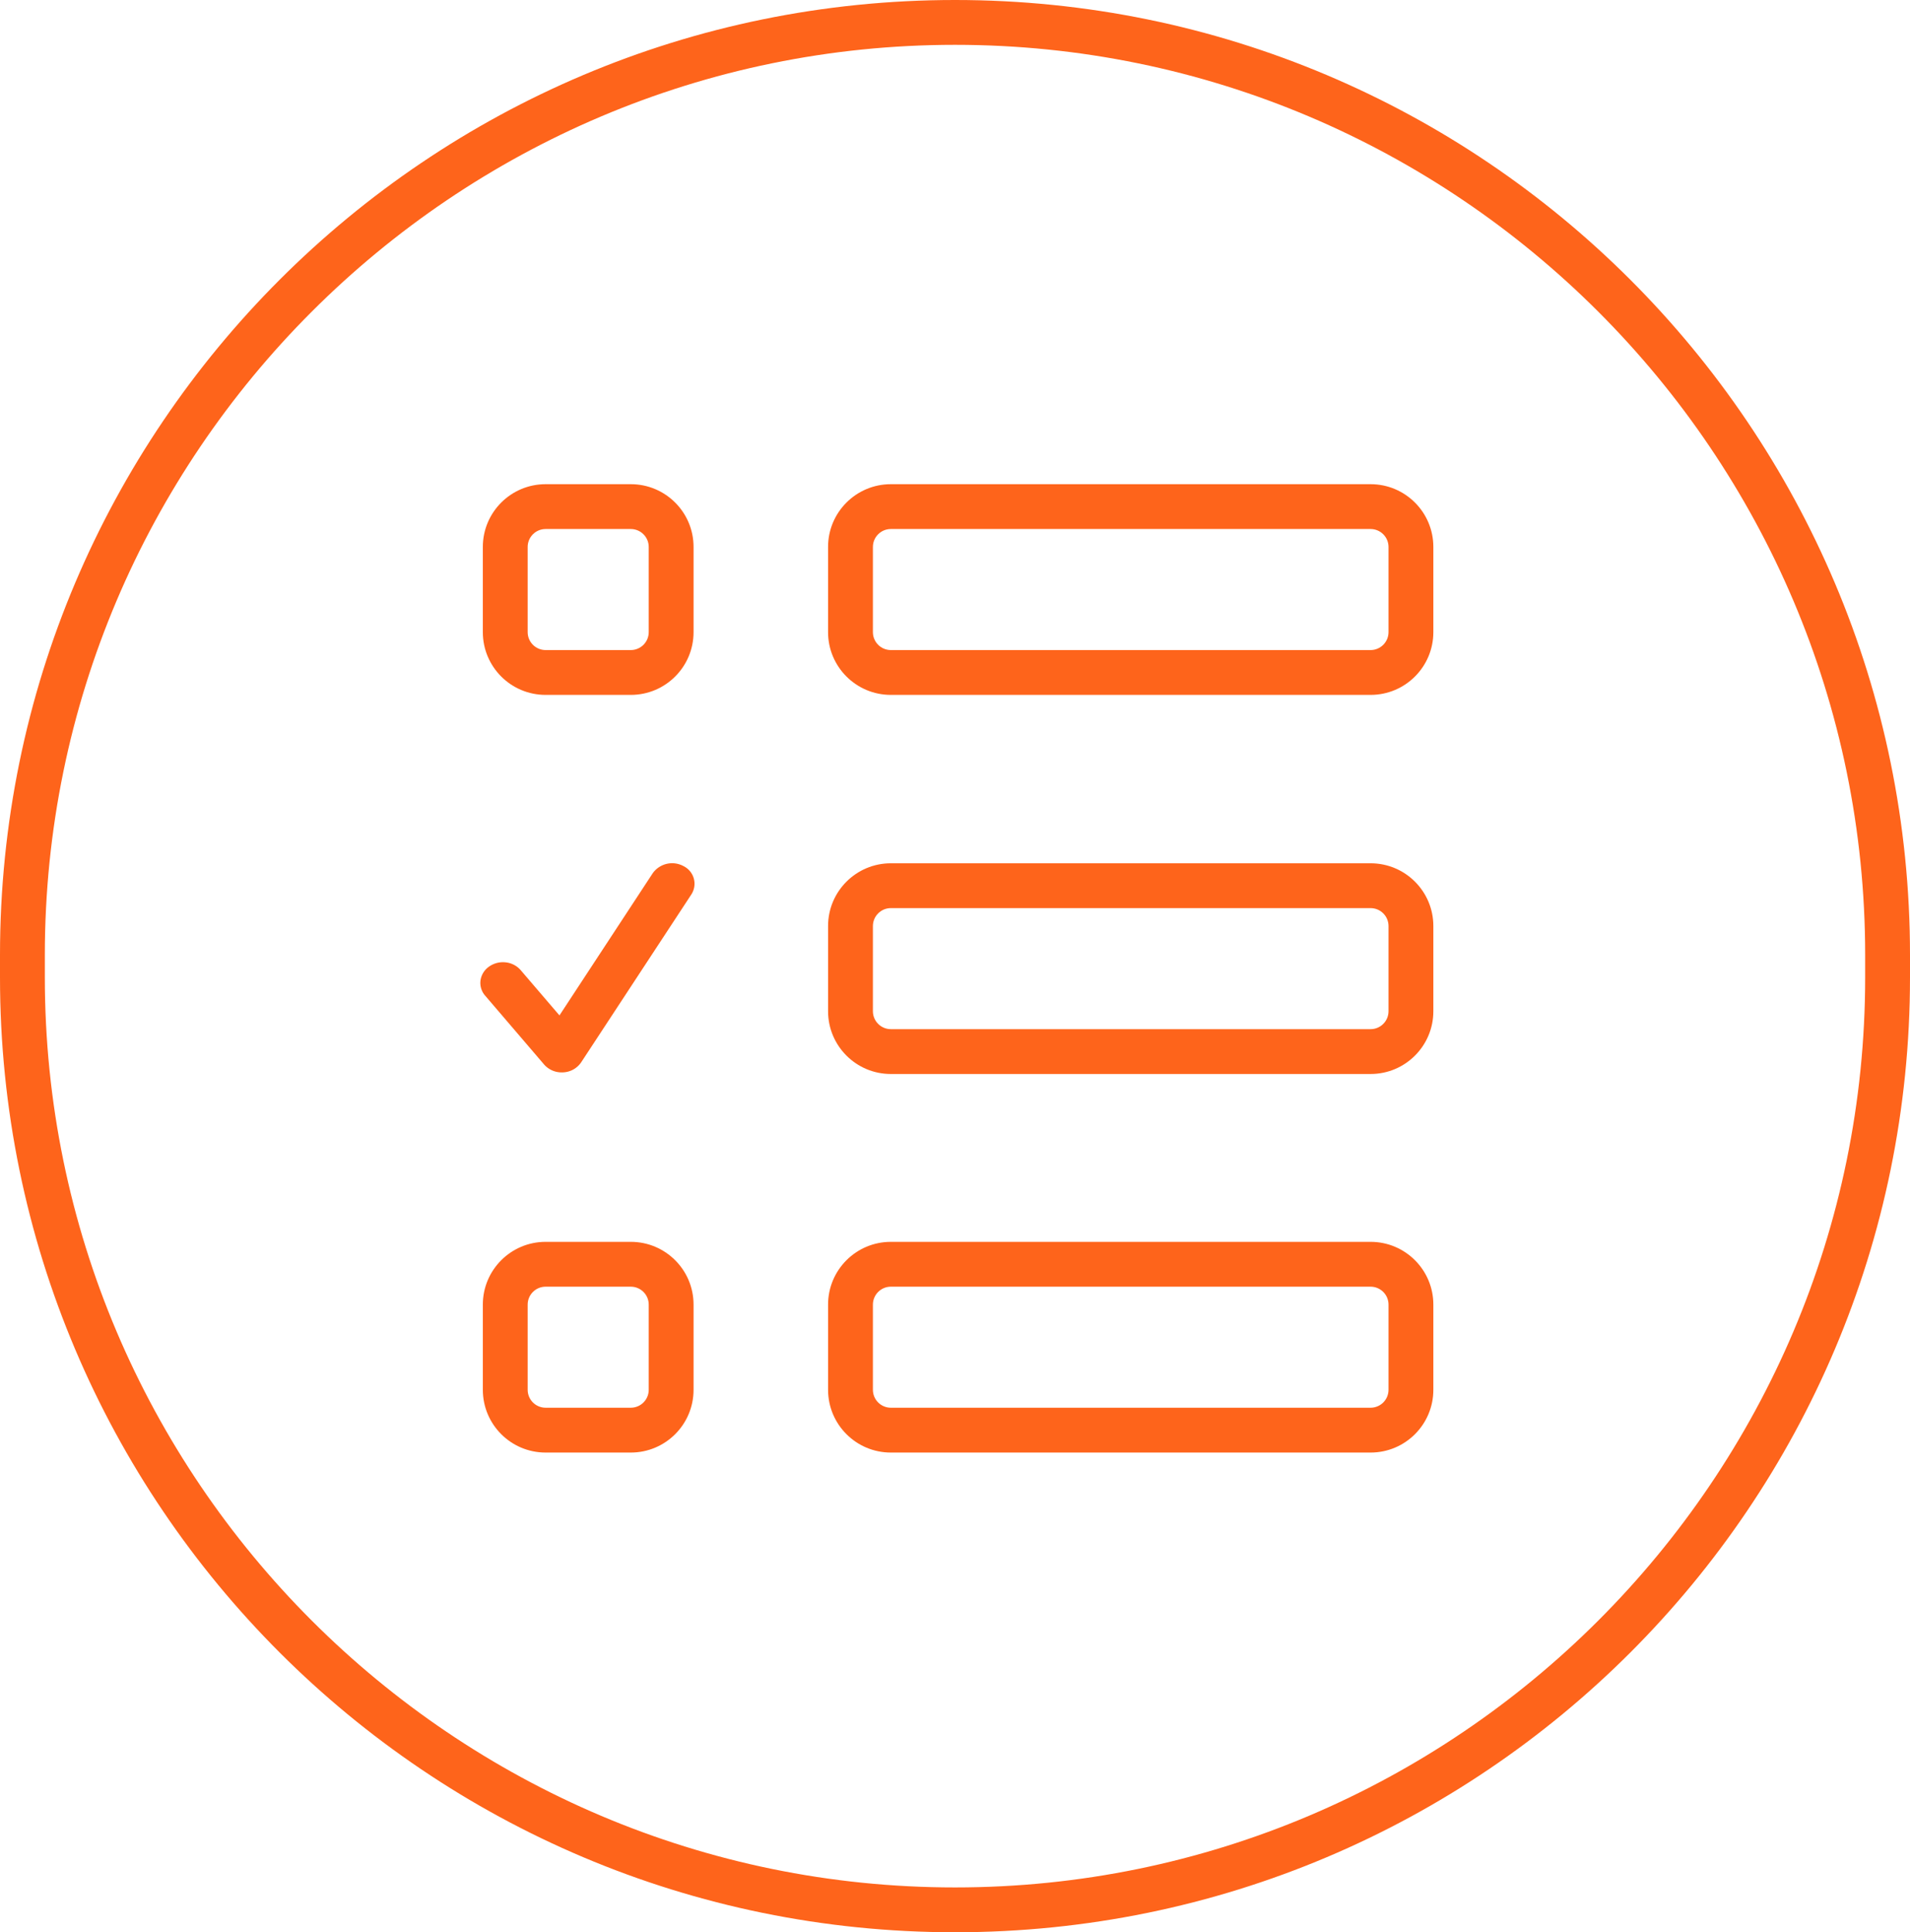
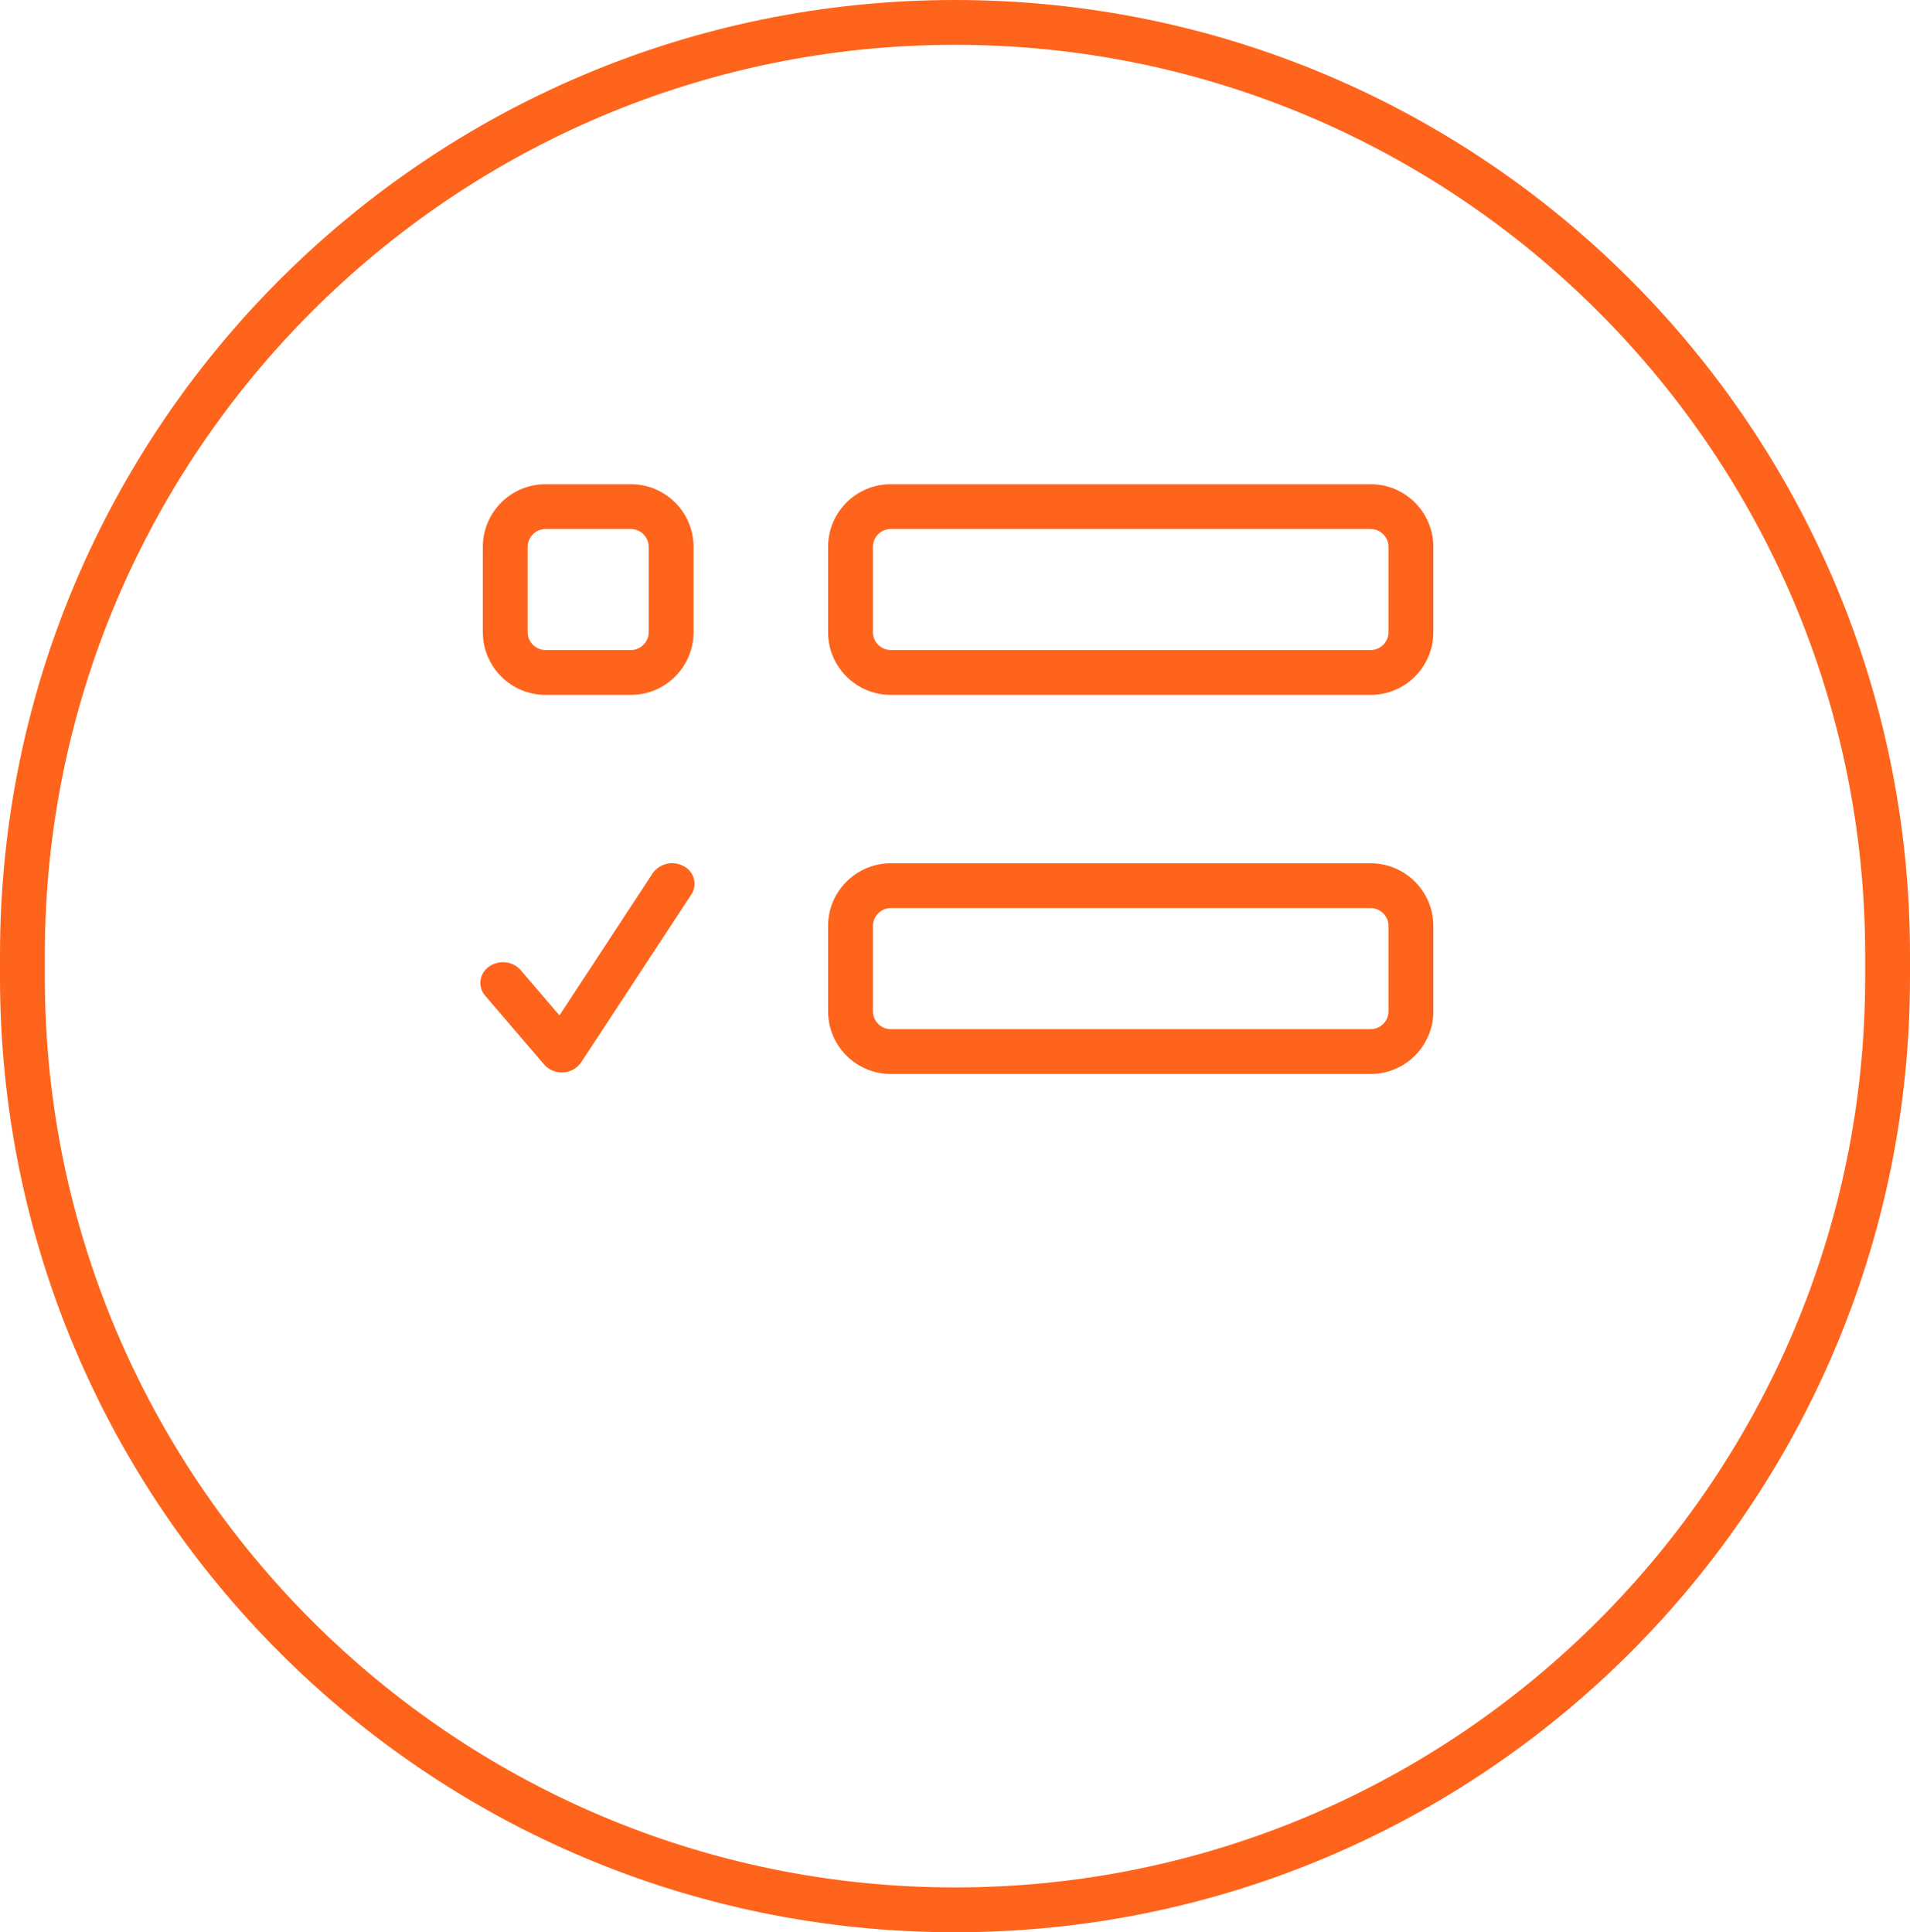
<svg xmlns="http://www.w3.org/2000/svg" width="426" height="431" viewBox="0 0 426 431">
  <g id="automated-polls" transform="translate(-43 -82)">
    <g id="Path_129" data-name="Path 129" transform="translate(43 82)" fill="none">
      <path d="M213,0C330.637,0,426,95.363,426,213v5c0,117.637-95.363,213-213,213S0,335.637,0,218v-5C0,95.363,95.363,0,213,0Z" stroke="none" />
      <path d="M 213 10 C 101.065 10 10 101.065 10 213 L 10 218 C 10 329.935 101.065 421 213 421 C 324.935 421 416 329.935 416 218 L 416 213 C 416 101.065 324.935 10 213 10 M 213 0 C 330.637 0 426 95.363 426 213 L 426 218 C 426 335.637 330.637 431 213 431 C 95.363 431 0 335.637 0 218 L 0 213 C 0 95.363 95.363 0 213 0 Z" stroke="none" fill="#fe641b" />
    </g>
    <g id="Path_130" data-name="Path 130" transform="translate(3920.605 -1495)" fill="none">
      <path d="M-3678.916,1732a14,14,0,0,1-14-14v-19a14,14,0,0,1,14-14h107a14,14,0,0,1,14,14v19a14,14,0,0,1-14,14Zm-77,0a14,14,0,0,1-14-14v-19a14,14,0,0,1,14-14h19a14,14,0,0,1,14,14v19a14,14,0,0,1-14,14Z" stroke="none" />
      <path d="M -3571.916 1722 C -3569.71 1722 -3567.915 1720.206 -3567.915 1718 L -3567.915 1699 C -3567.915 1696.794 -3569.71 1695 -3571.916 1695 L -3678.916 1695 C -3681.121 1695 -3682.916 1696.794 -3682.916 1699 L -3682.916 1718 C -3682.916 1720.206 -3681.121 1722 -3678.916 1722 L -3571.916 1722 M -3736.915 1722 C -3734.709 1722 -3732.915 1720.206 -3732.915 1718 L -3732.915 1699 C -3732.915 1696.794 -3734.709 1695 -3736.915 1695 L -3755.915 1695 C -3758.121 1695 -3759.916 1696.794 -3759.916 1699 L -3759.916 1718 C -3759.916 1720.206 -3758.121 1722 -3755.915 1722 L -3736.915 1722 M -3571.916 1732 L -3678.916 1732 C -3686.647 1732 -3692.916 1725.732 -3692.916 1718 L -3692.916 1699 C -3692.916 1691.268 -3686.647 1685 -3678.916 1685 L -3571.916 1685 C -3564.183 1685 -3557.915 1691.268 -3557.915 1699 L -3557.915 1718 C -3557.915 1725.732 -3564.183 1732 -3571.916 1732 Z M -3736.915 1732 L -3755.915 1732 C -3763.648 1732 -3769.916 1725.732 -3769.916 1718 L -3769.916 1699 C -3769.916 1691.268 -3763.648 1685 -3755.915 1685 L -3736.915 1685 C -3729.183 1685 -3722.915 1691.268 -3722.915 1699 L -3722.915 1718 C -3722.915 1725.732 -3729.183 1732 -3736.915 1732 Z" stroke="none" fill="#fe641b" />
    </g>
    <g id="Path_131" data-name="Path 131" transform="translate(3847.38 -1157)" fill="none">
      <path d="M-3605.69,1563a14,14,0,0,1-14-14v-19a14,14,0,0,1,14-14h107a14,14,0,0,1,14,14v19a14,14,0,0,1-14,14Zm-77,0a14,14,0,0,1-14-14v-19a14,14,0,0,1,14-14h19a14,14,0,0,1,14,14v19a14,14,0,0,1-14,14Z" stroke="none" />
-       <path d="M -3498.69 1553 C -3496.484 1553 -3494.69 1551.206 -3494.69 1549 L -3494.69 1530 C -3494.69 1527.794 -3496.484 1526 -3498.69 1526 L -3605.69 1526 C -3607.896 1526 -3609.69 1527.794 -3609.69 1530 L -3609.69 1549 C -3609.69 1551.206 -3607.896 1553 -3605.69 1553 L -3498.69 1553 M -3663.69 1553 C -3661.484 1553 -3659.69 1551.206 -3659.69 1549 L -3659.69 1530 C -3659.69 1527.794 -3661.484 1526 -3663.69 1526 L -3682.69 1526 C -3684.896 1526 -3686.69 1527.794 -3686.69 1530 L -3686.69 1549 C -3686.69 1551.206 -3684.896 1553 -3682.69 1553 L -3663.69 1553 M -3498.69 1563 L -3605.69 1563 C -3613.422 1563 -3619.69 1556.732 -3619.69 1549 L -3619.69 1530 C -3619.69 1522.268 -3613.422 1516 -3605.69 1516 L -3498.69 1516 C -3490.958 1516 -3484.69 1522.268 -3484.69 1530 L -3484.69 1549 C -3484.69 1556.732 -3490.958 1563 -3498.69 1563 Z M -3663.69 1563 L -3682.69 1563 C -3690.421 1563 -3696.69 1556.732 -3696.69 1549 L -3696.69 1530 C -3696.69 1522.268 -3690.421 1516 -3682.69 1516 L -3663.69 1516 C -3655.958 1516 -3649.69 1522.268 -3649.69 1530 L -3649.69 1549 C -3649.69 1556.732 -3655.958 1563 -3663.69 1563 Z" stroke="none" fill="#fe641b" />
    </g>
    <g id="Path_132" data-name="Path 132" transform="translate(227.69 274.559)" fill="none">
      <path d="M14,0H121a14,14,0,0,1,14,14V33a14,14,0,0,1-14,14H14A14,14,0,0,1,0,33V14A14,14,0,0,1,14,0Z" stroke="none" />
      <path d="M 14 10 C 11.794 10 10 11.794 10 14 L 10 33 C 10 35.206 11.794 37 14 37 L 121 37 C 123.206 37 125 35.206 125 33 L 125 14 C 125 11.794 123.206 10 121 10 L 14 10 M 14 0 L 121 0 C 128.732 0 135 6.268 135 14 L 135 33 C 135 40.732 128.732 47 121 47 L 14 47 C 6.268 47 0 40.732 0 33 L 0 14 C 0 6.268 6.268 0 14 0 Z" stroke="none" fill="#fe641b" />
    </g>
    <path id="check" d="M21.245,49.221a5.19,5.19,0,0,1-4.008-1.826L4.347,31.807A4.311,4.311,0,0,1,3.375,28.4a4.537,4.537,0,0,1,1.946-3.036,5.372,5.372,0,0,1,3.725-.893,5.13,5.13,0,0,1,3.321,1.784l8.482,10.249L42.174,5.165A5.316,5.316,0,0,1,49.1,3.7a4.378,4.378,0,0,1,1.609,6.339l-25.2,37.013a5.114,5.114,0,0,1-4.041,2.166c-.079.007-.152.007-.231.007Z" transform="matrix(1, -0.017, 0.017, 1, 146.311, 272.341)" fill="#fe641b" />
  </g>
</svg>